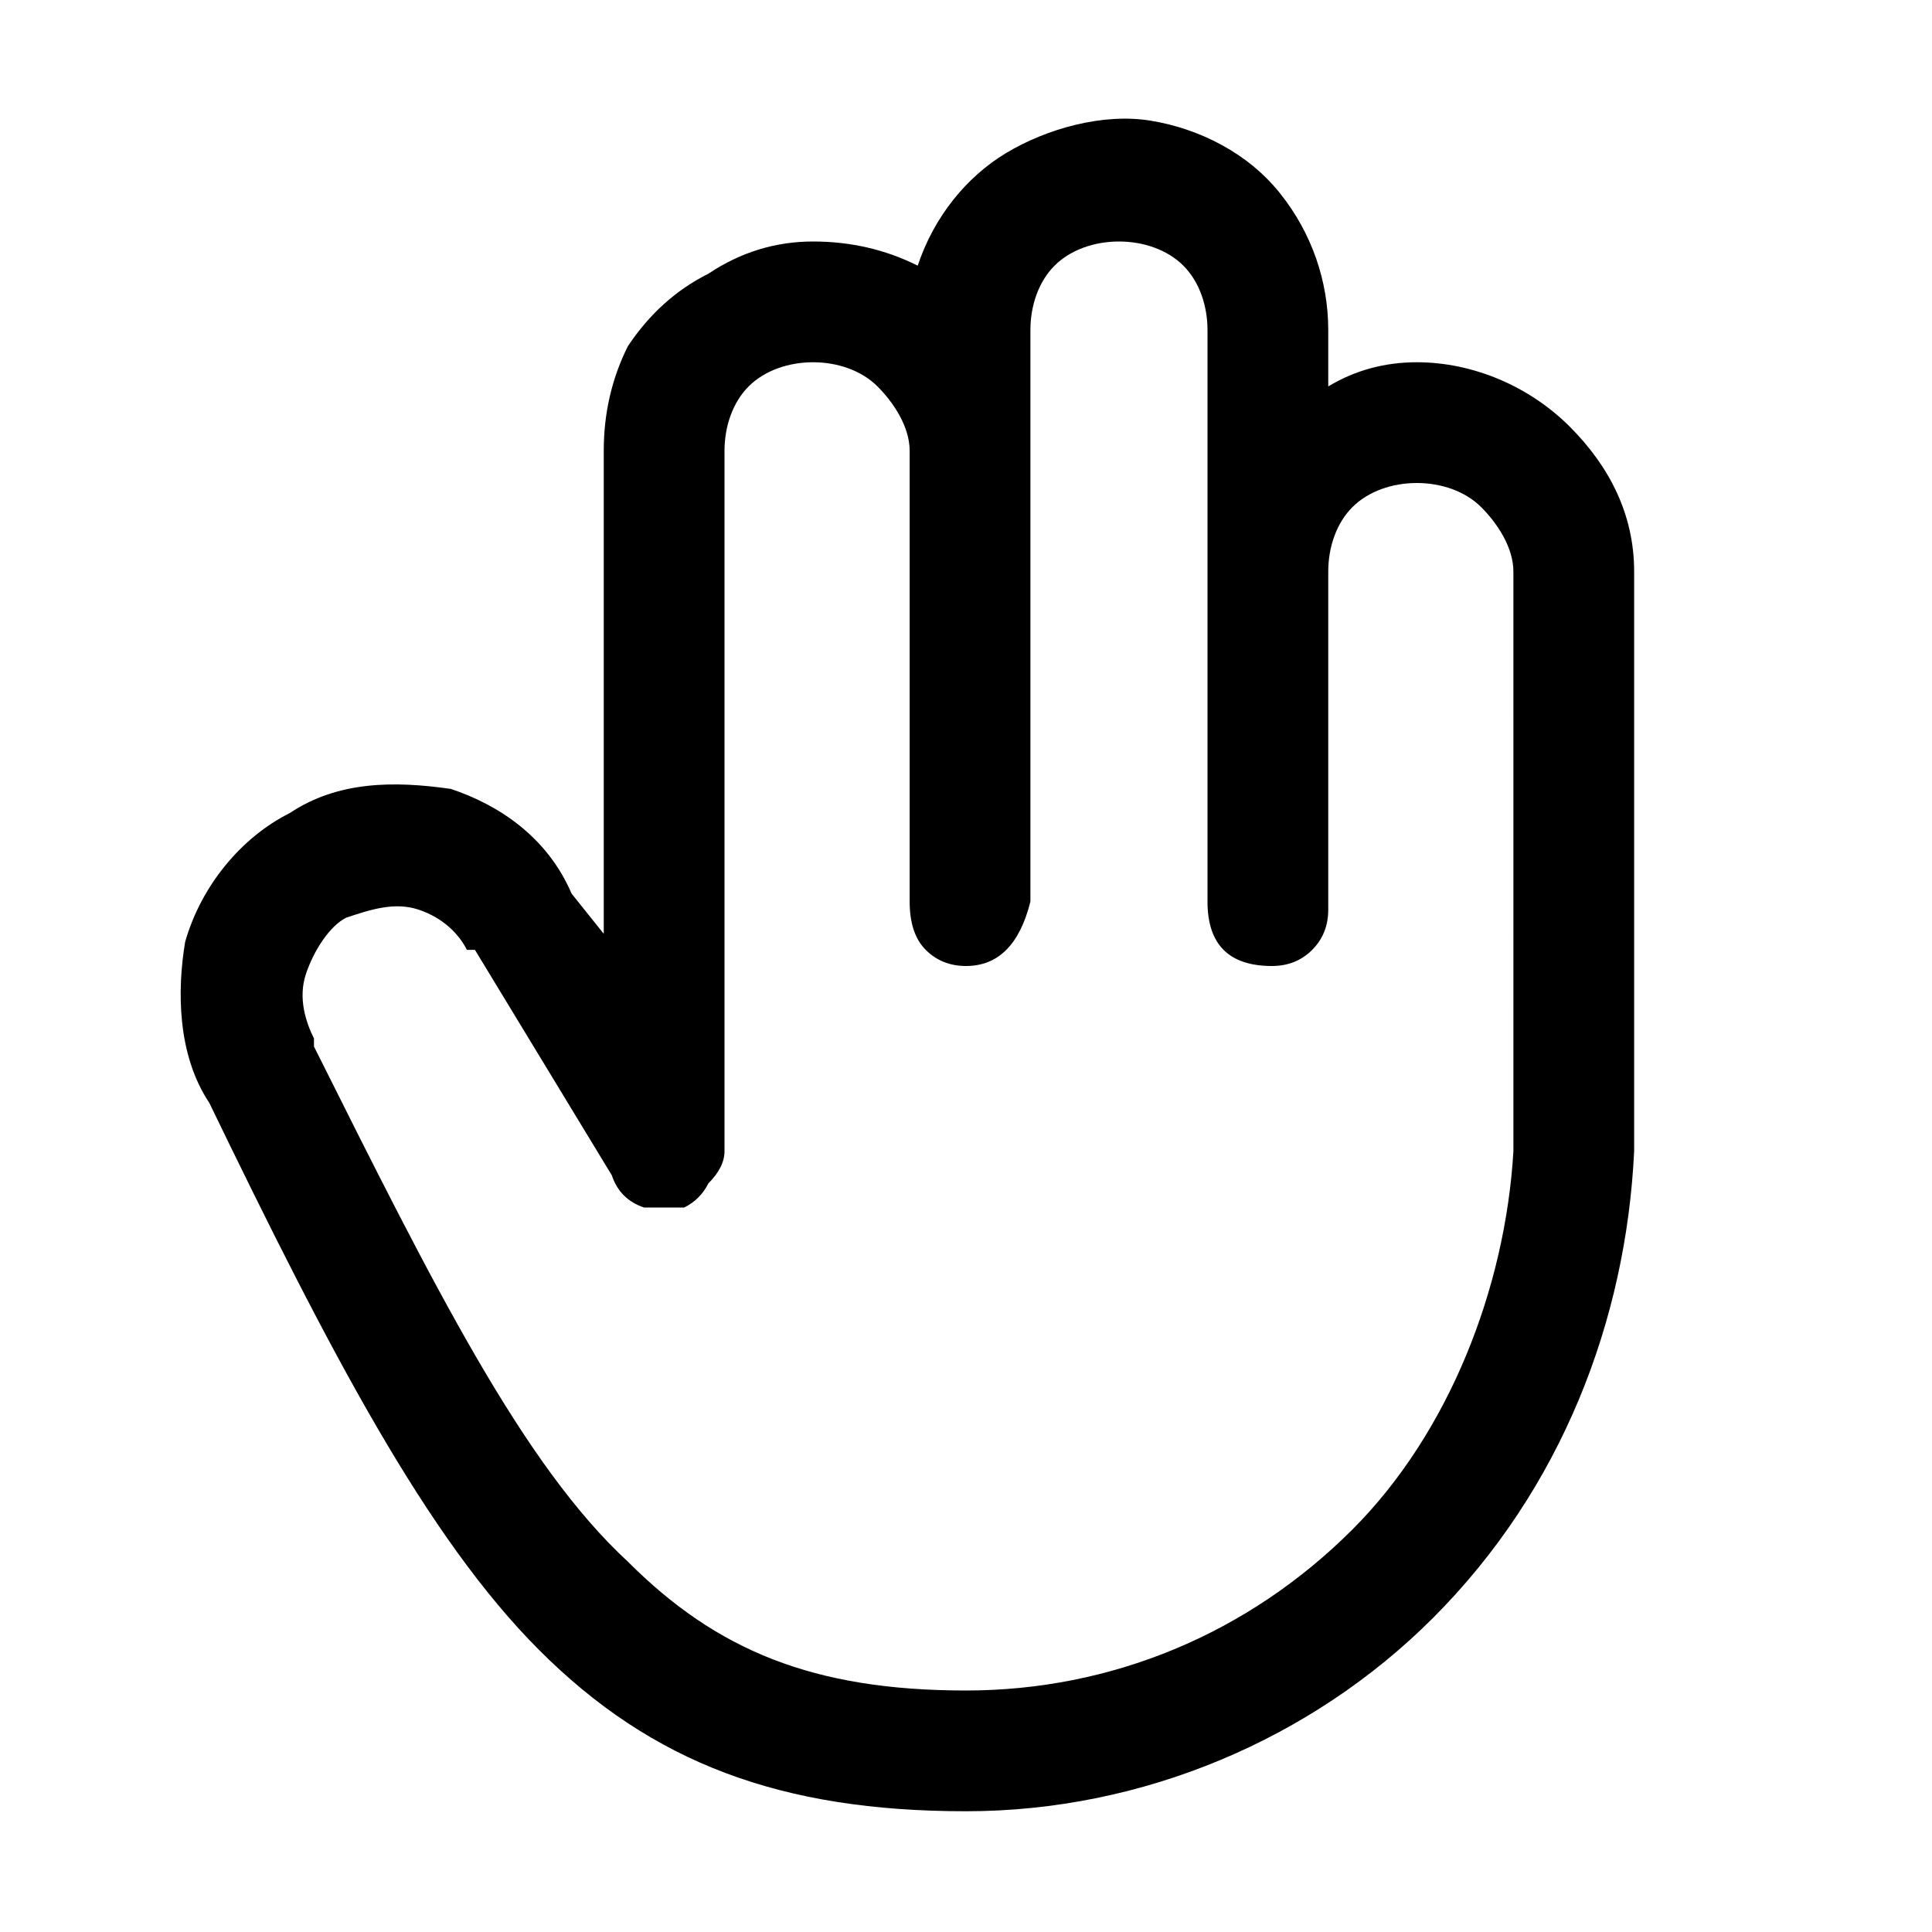
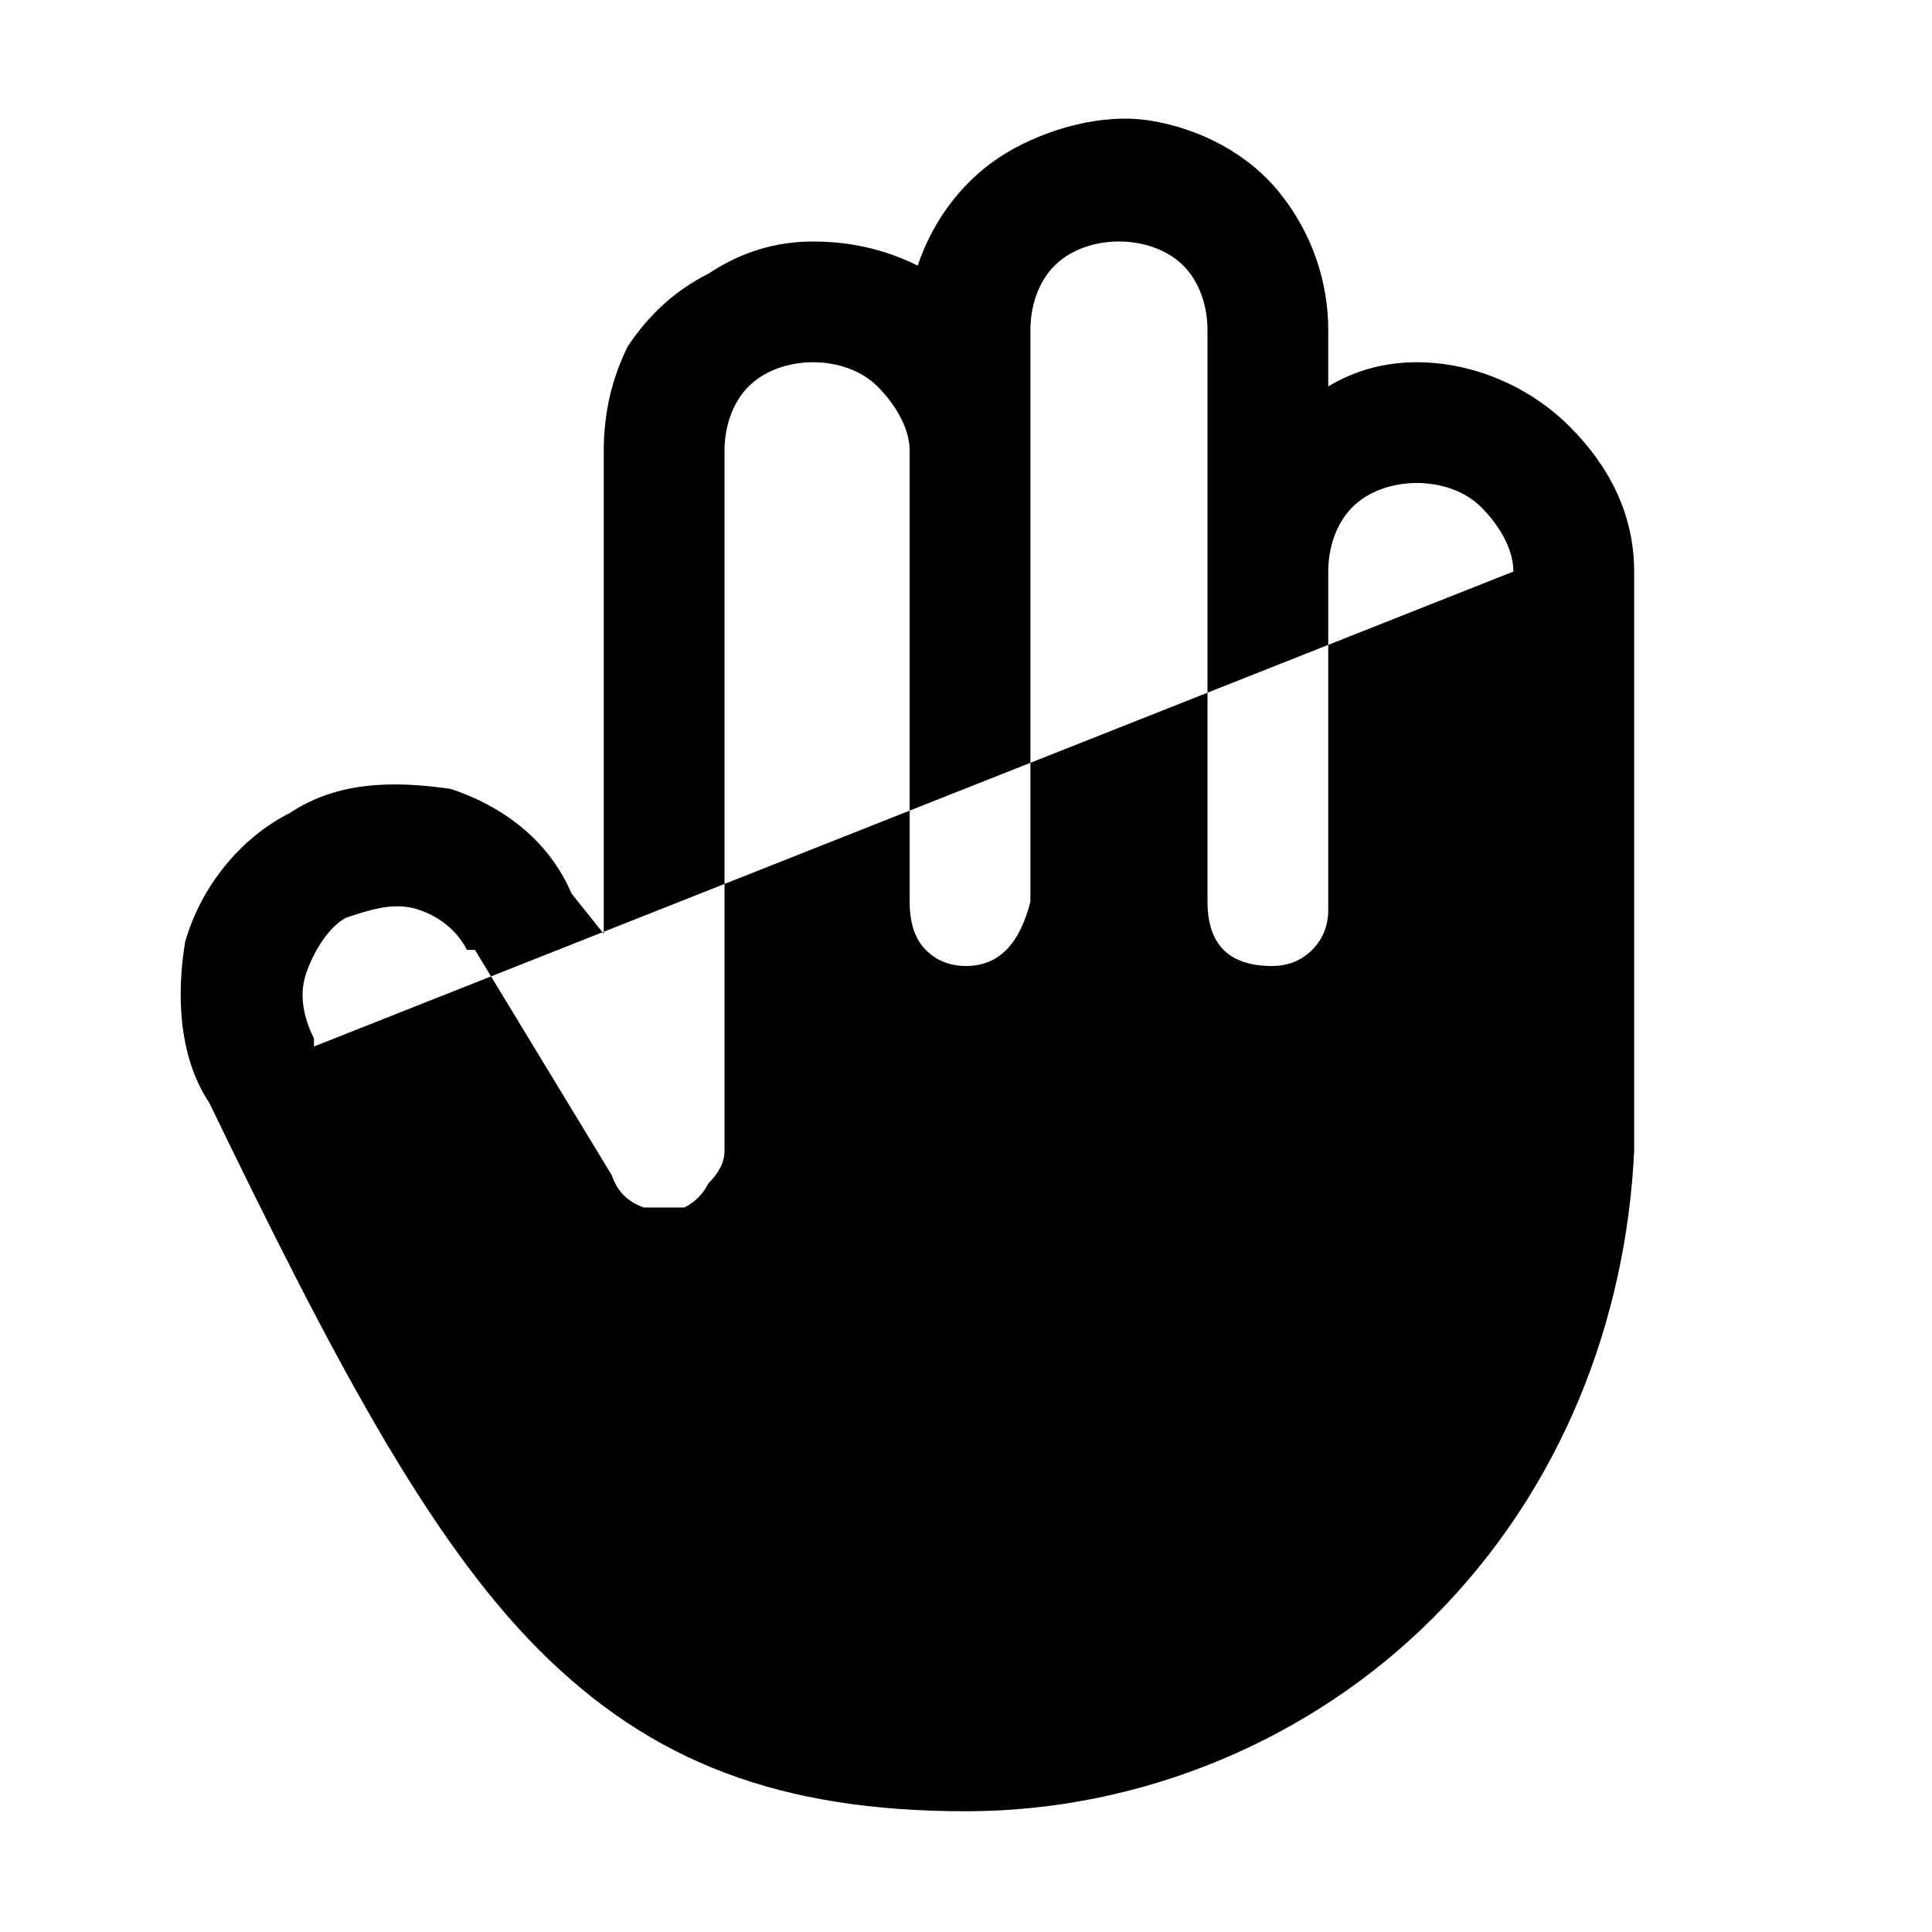
<svg xmlns="http://www.w3.org/2000/svg" version="1.2" viewBox="0 0 24 24" width="24" height="24">
  <title>Hand-svg</title>
  <style>
		.s0 { fill: #000000 } 
	</style>
  <g id="Hand">
-     <path id="Vector" fill-rule="evenodd" class="s0" d="m19.5 5.3c0.5 0.5 0.8 1.1 0.8 1.8v7.2c-0.1 2.1-0.9 4.2-2.5 5.8-1.5 1.5-3.6 2.4-5.8 2.4-2.3 0-3.9-0.6-5.3-2-1.4-1.4-2.6-3.7-4.1-6.8-0.4-0.6-0.4-1.4-0.3-2 0.2-0.7 0.7-1.3 1.3-1.6 0.6-0.4 1.3-0.4 2-0.3 0.6 0.2 1.2 0.6 1.5 1.3l0.4 0.5v-6q0-0.7 0.3-1.3 0.4-0.6 1-0.9 0.6-0.4 1.3-0.4 0.7 0 1.3 0.3c0.2-0.6 0.6-1.1 1.1-1.4 0.5-0.3 1.2-0.5 1.8-0.4 0.6 0.1 1.2 0.4 1.6 0.9 0.4 0.5 0.6 1.1 0.6 1.7v0.7q0.5-0.3 1.1-0.3c0.7 0 1.4 0.3 1.9 0.8zm-0.7 1.8c0-0.3-0.2-0.6-0.4-0.8-0.2-0.2-0.5-0.3-0.8-0.3-0.3 0-0.6 0.1-0.8 0.3-0.2 0.2-0.3 0.5-0.3 0.8v4.2q0 0.3-0.2 0.5-0.2 0.2-0.5 0.2-0.4 0-0.6-0.2-0.2-0.2-0.2-0.6v-7.1c0-0.3-0.1-0.6-0.3-0.8-0.2-0.2-0.5-0.3-0.8-0.3-0.3 0-0.6 0.1-0.8 0.3-0.2 0.2-0.3 0.5-0.3 0.8v7.1q-0.1 0.4-0.3 0.6-0.2 0.2-0.5 0.2-0.3 0-0.5-0.2-0.2-0.2-0.2-0.6v-5.6c0-0.3-0.2-0.6-0.4-0.8-0.2-0.2-0.5-0.3-0.8-0.3-0.3 0-0.6 0.1-0.8 0.3-0.2 0.2-0.3 0.5-0.3 0.8v8.7q0 0.2-0.2 0.4-0.1 0.2-0.3 0.3-0.3 0-0.5 0-0.3-0.1-0.4-0.4l-1.7-2.8q0 0-0.1 0c-0.1-0.2-0.3-0.4-0.6-0.5-0.3-0.1-0.6 0-0.9 0.1-0.2 0.1-0.4 0.4-0.5 0.7-0.1 0.3 0 0.6 0.1 0.8q0 0.1 0 0.1c1.5 3 2.6 5.2 3.9 6.4 1.1 1.1 2.3 1.6 4.2 1.6 1.8 0 3.5-0.7 4.8-2 1.2-1.2 1.9-3 2-4.7z" />
+     <path id="Vector" fill-rule="evenodd" class="s0" d="m19.5 5.3c0.5 0.5 0.8 1.1 0.8 1.8v7.2c-0.1 2.1-0.9 4.2-2.5 5.8-1.5 1.5-3.6 2.4-5.8 2.4-2.3 0-3.9-0.6-5.3-2-1.4-1.4-2.6-3.7-4.1-6.8-0.4-0.6-0.4-1.4-0.3-2 0.2-0.7 0.7-1.3 1.3-1.6 0.6-0.4 1.3-0.4 2-0.3 0.6 0.2 1.2 0.6 1.5 1.3l0.4 0.5v-6q0-0.7 0.3-1.3 0.4-0.6 1-0.9 0.6-0.4 1.3-0.4 0.7 0 1.3 0.3c0.2-0.6 0.6-1.1 1.1-1.4 0.5-0.3 1.2-0.5 1.8-0.4 0.6 0.1 1.2 0.4 1.6 0.9 0.4 0.5 0.6 1.1 0.6 1.7v0.7q0.5-0.3 1.1-0.3c0.7 0 1.4 0.3 1.9 0.8zm-0.7 1.8c0-0.3-0.2-0.6-0.4-0.8-0.2-0.2-0.5-0.3-0.8-0.3-0.3 0-0.6 0.1-0.8 0.3-0.2 0.2-0.3 0.5-0.3 0.8v4.2q0 0.3-0.2 0.5-0.2 0.2-0.5 0.2-0.4 0-0.6-0.2-0.2-0.2-0.2-0.6v-7.1c0-0.3-0.1-0.6-0.3-0.8-0.2-0.2-0.5-0.3-0.8-0.3-0.3 0-0.6 0.1-0.8 0.3-0.2 0.2-0.3 0.5-0.3 0.8v7.1q-0.1 0.4-0.3 0.6-0.2 0.2-0.5 0.2-0.3 0-0.5-0.2-0.2-0.2-0.2-0.6v-5.6c0-0.3-0.2-0.6-0.4-0.8-0.2-0.2-0.5-0.3-0.8-0.3-0.3 0-0.6 0.1-0.8 0.3-0.2 0.2-0.3 0.5-0.3 0.8v8.7q0 0.2-0.2 0.4-0.1 0.2-0.3 0.3-0.3 0-0.5 0-0.3-0.1-0.4-0.4l-1.7-2.8q0 0-0.1 0c-0.1-0.2-0.3-0.4-0.6-0.5-0.3-0.1-0.6 0-0.9 0.1-0.2 0.1-0.4 0.4-0.5 0.7-0.1 0.3 0 0.6 0.1 0.8q0 0.1 0 0.1z" />
  </g>
</svg>